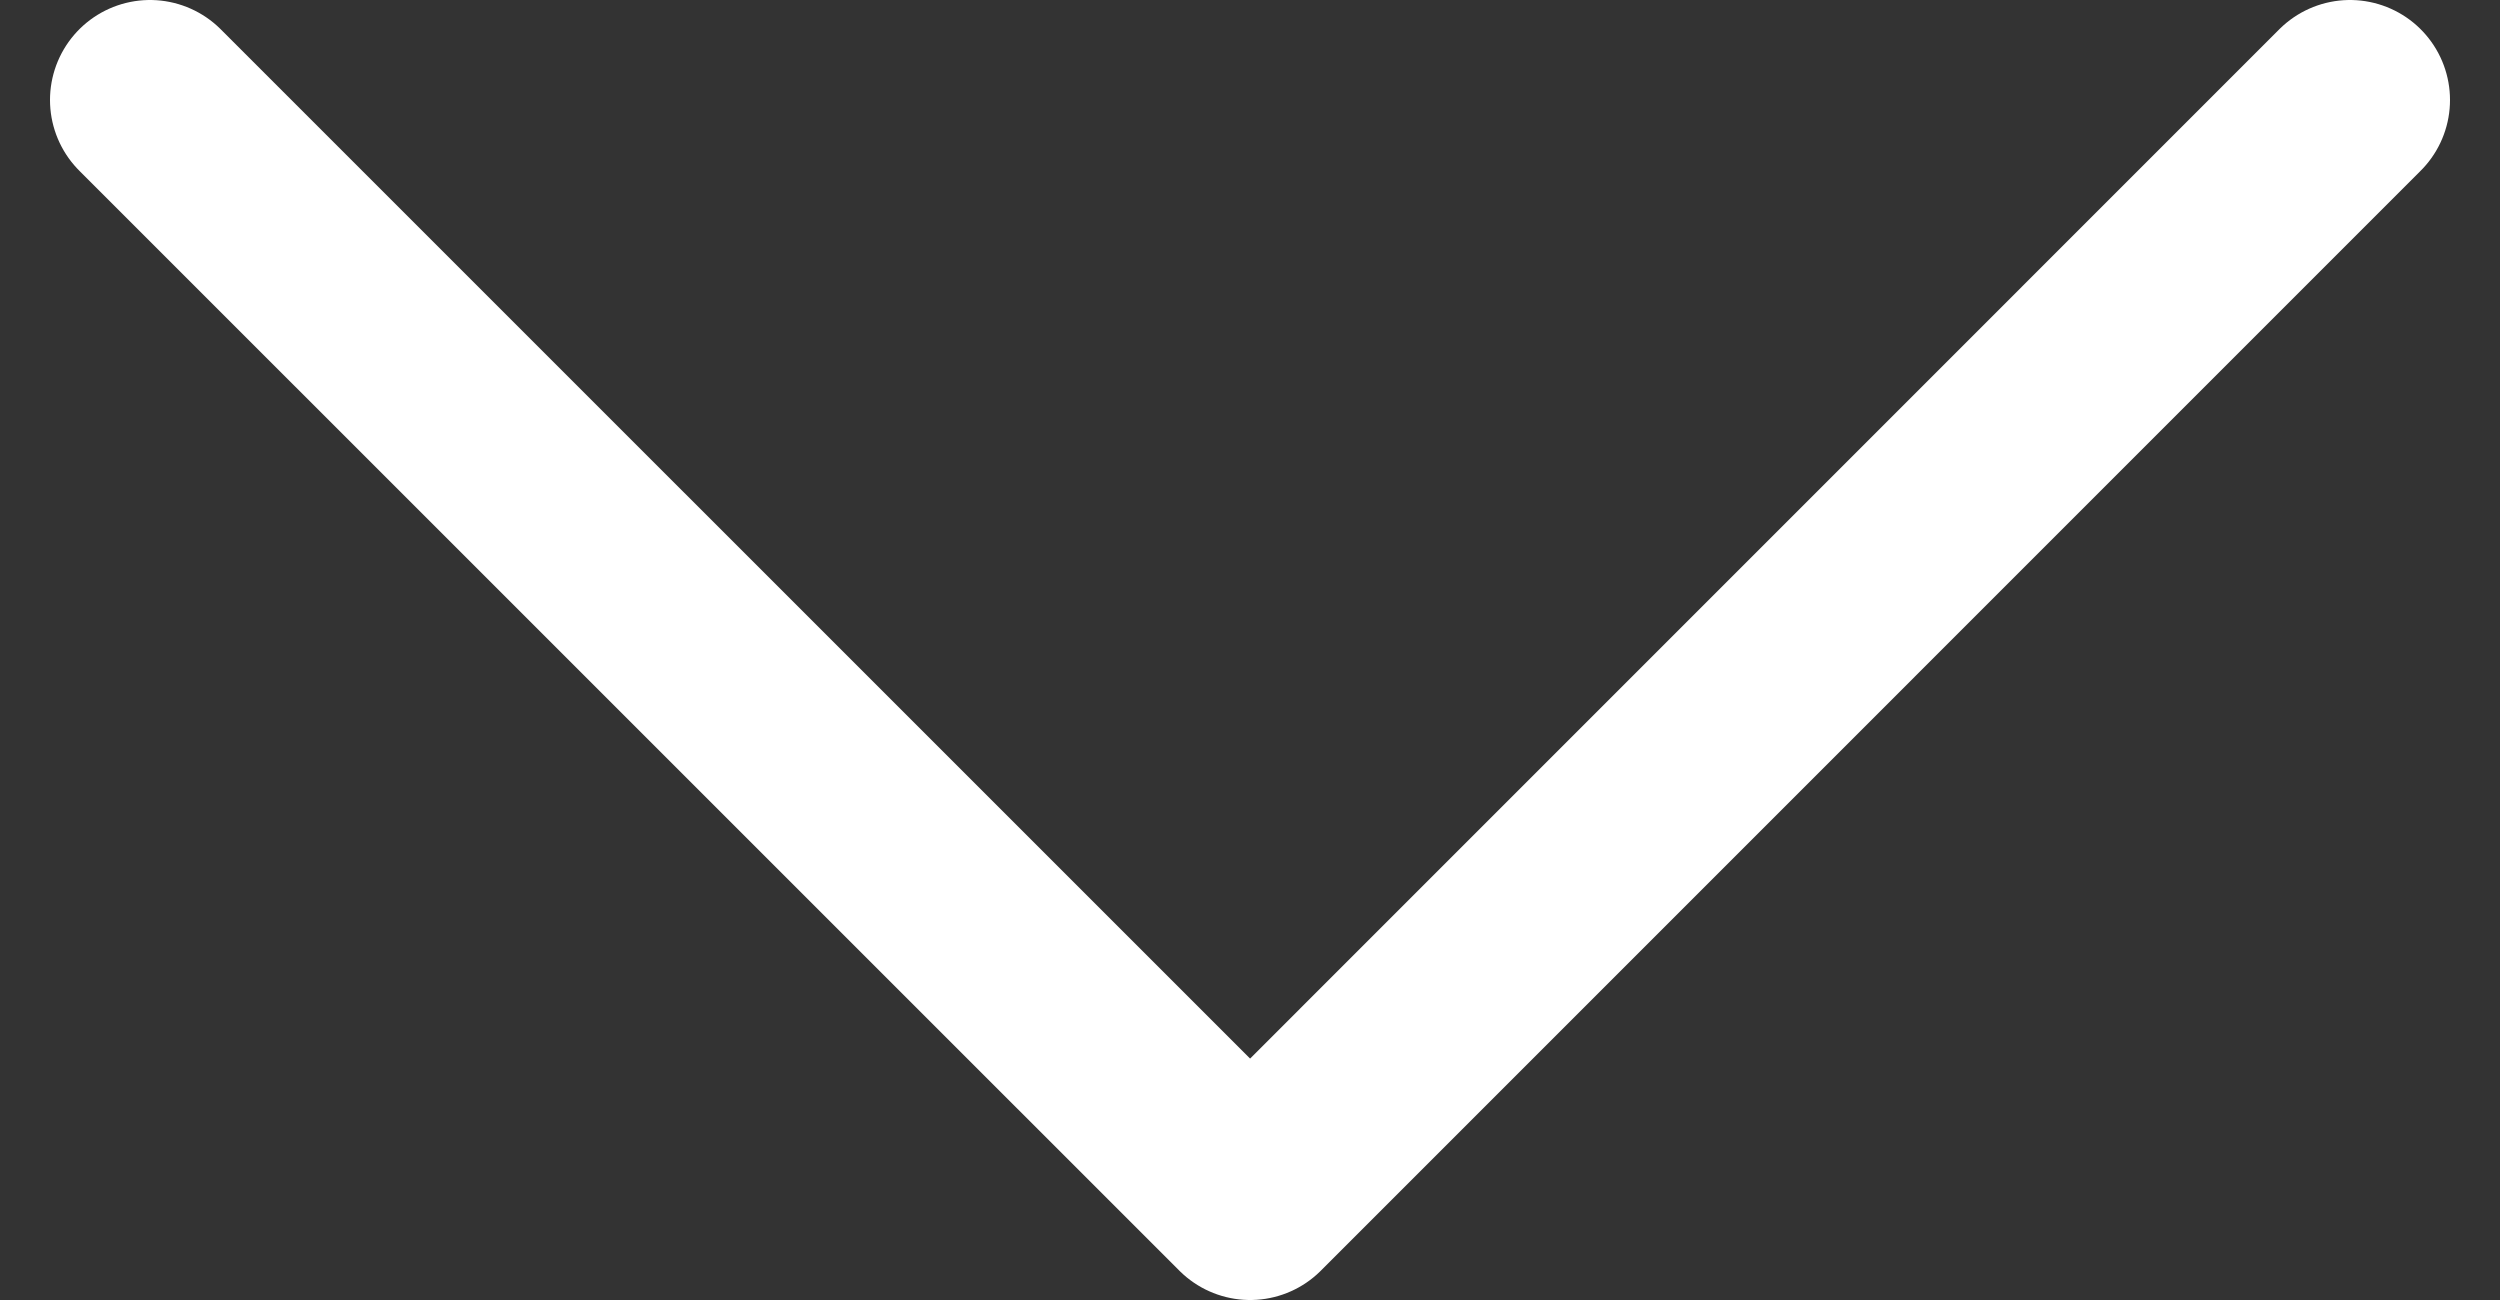
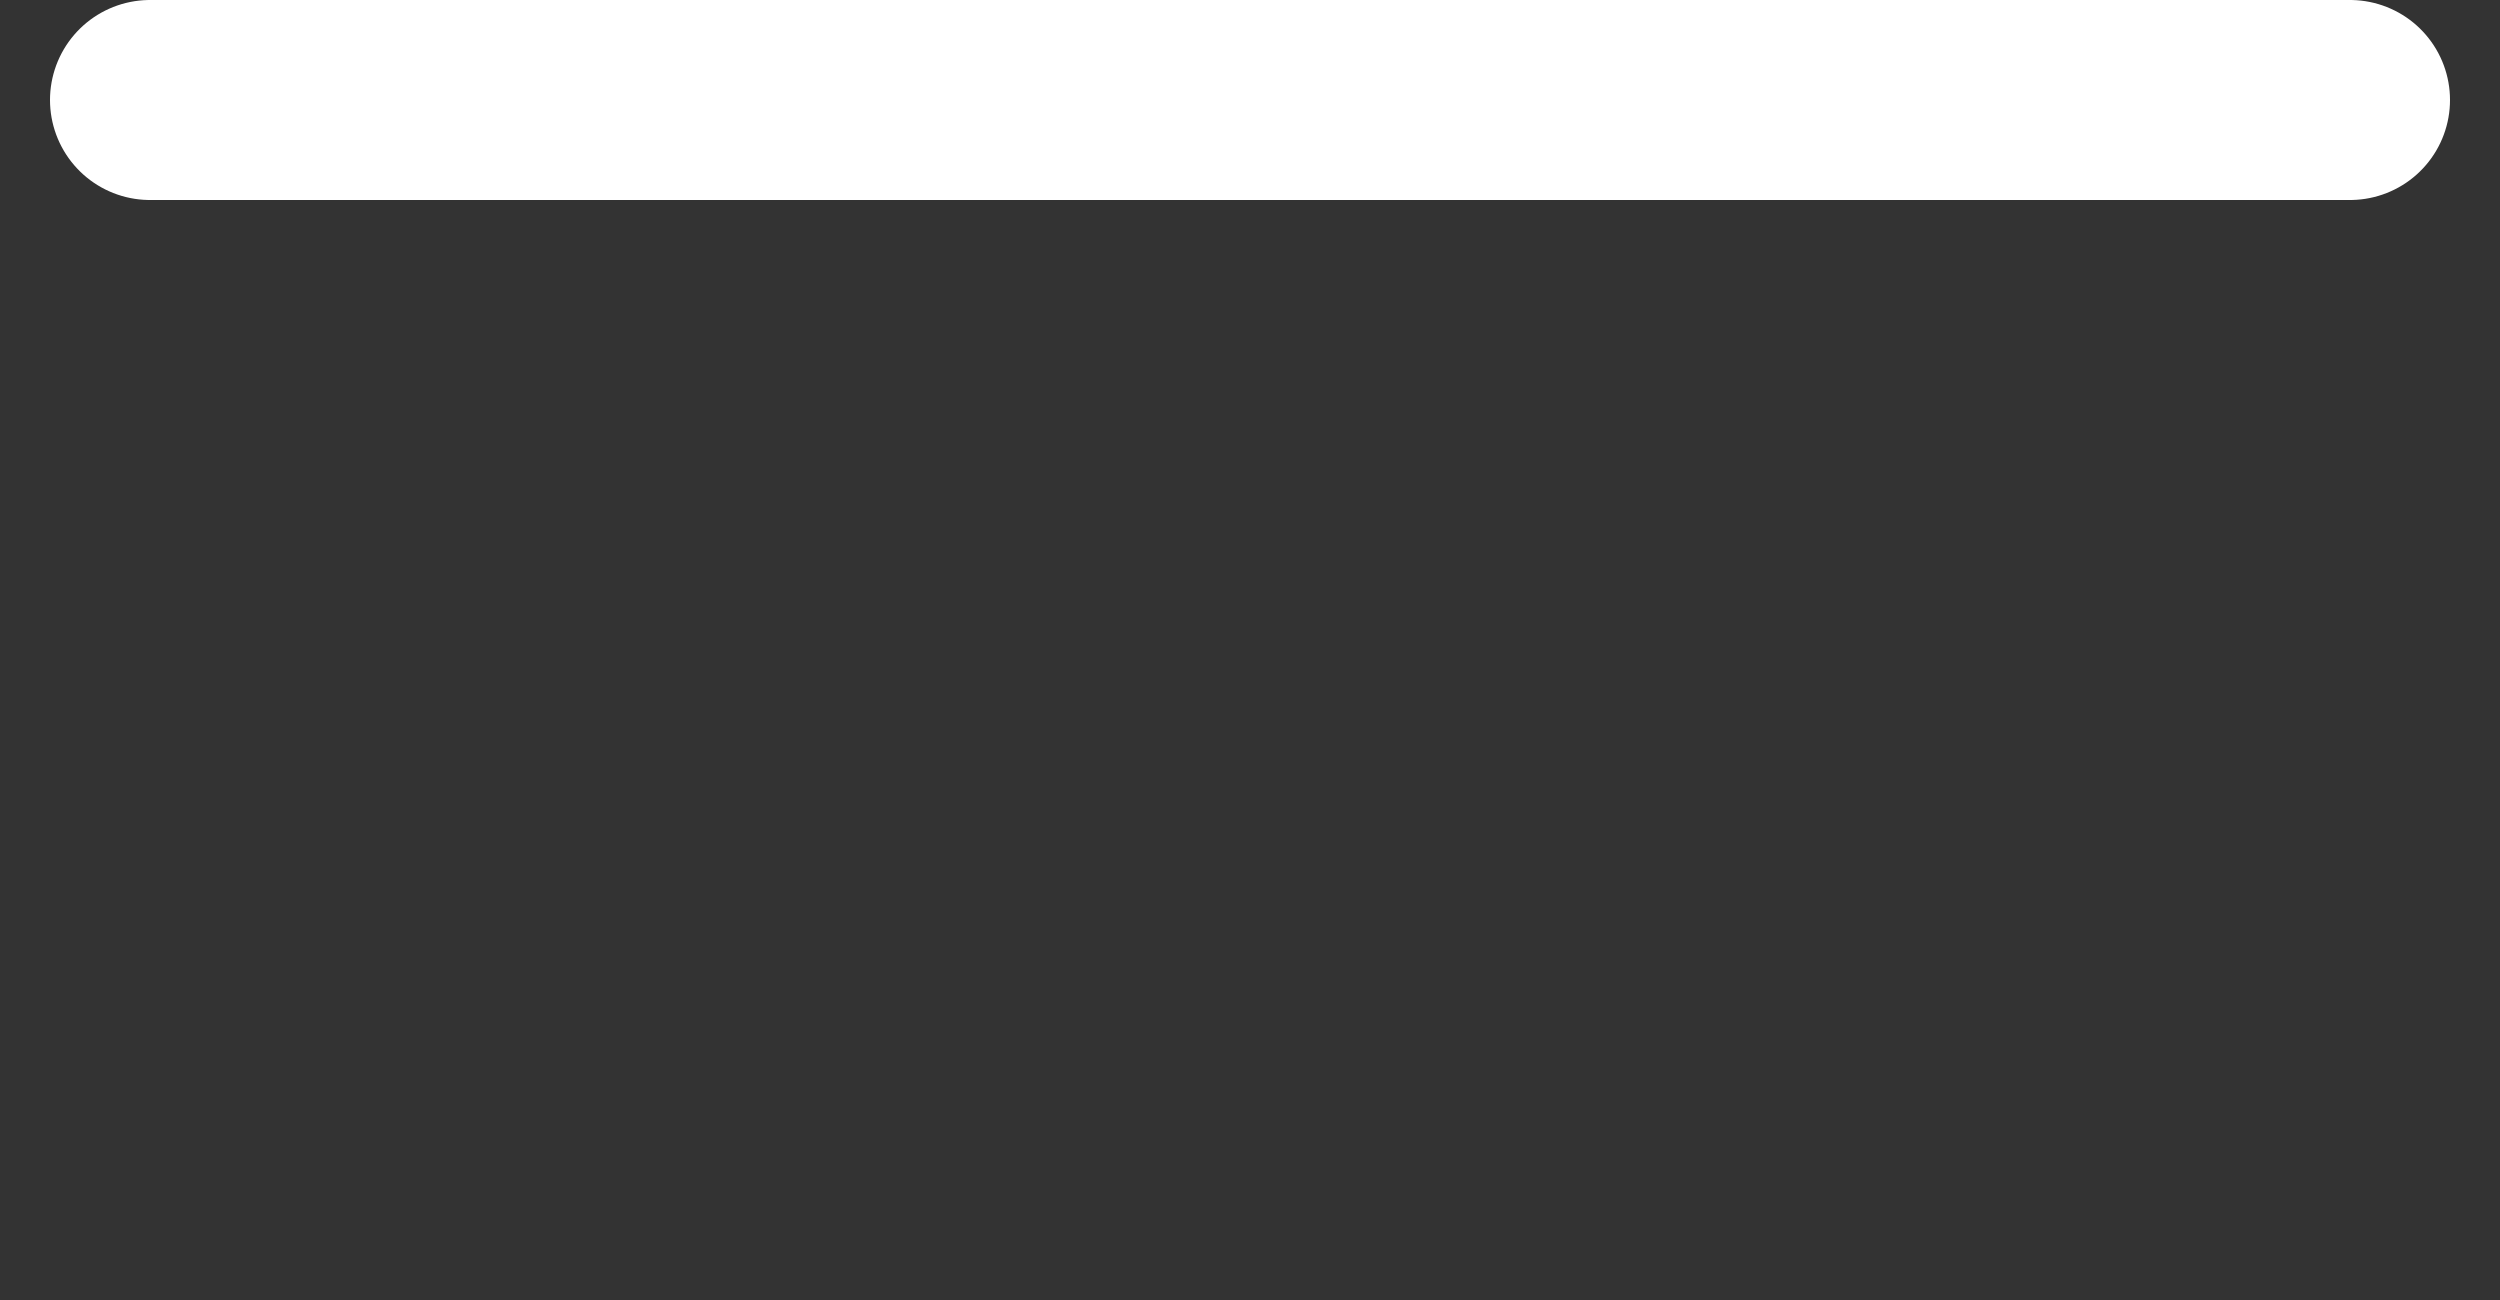
<svg xmlns="http://www.w3.org/2000/svg" width="25" height="13" viewBox="0 0 25 13" fill="none">
  <rect x="0" y="0" width="25" height="13" fill="#333333" stroke="none" />
-   <path d="M1.5 1L12.501 12L23.5 1" stroke="white" stroke-width="2" stroke-linecap="round" stroke-linejoin="round" />
+   <path d="M1.5 1L23.5 1" stroke="white" stroke-width="2" stroke-linecap="round" stroke-linejoin="round" />
</svg>